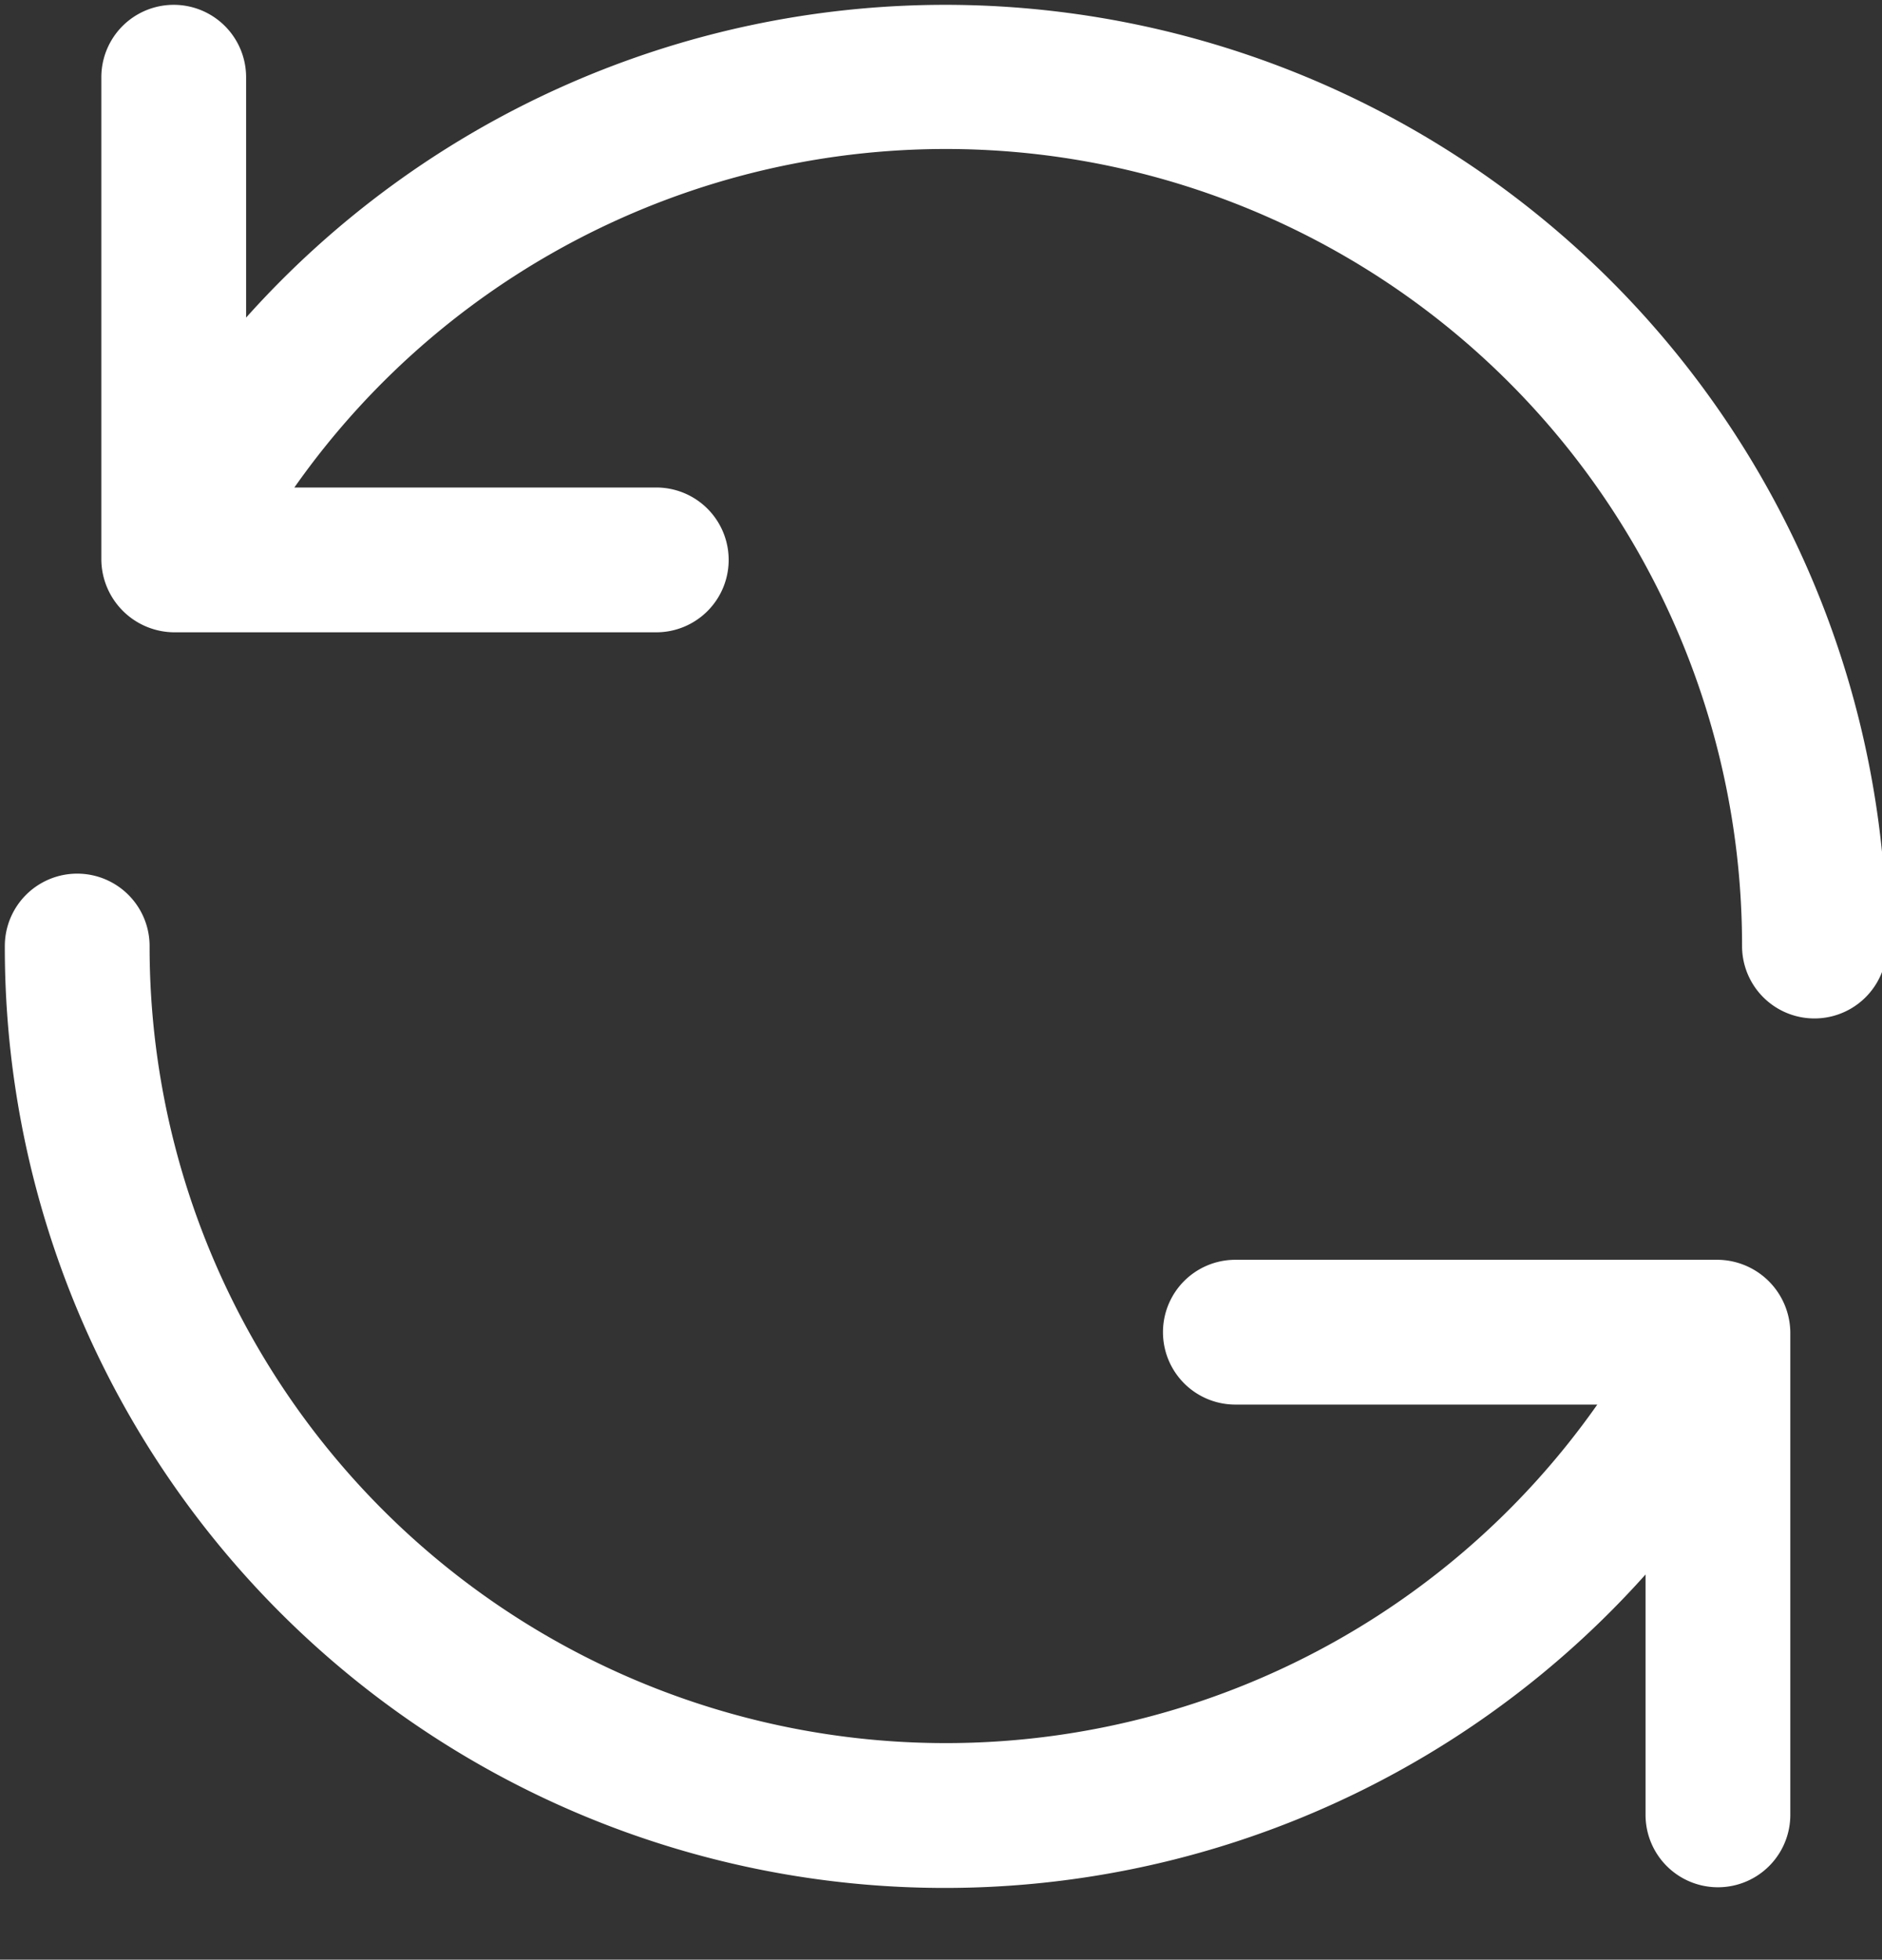
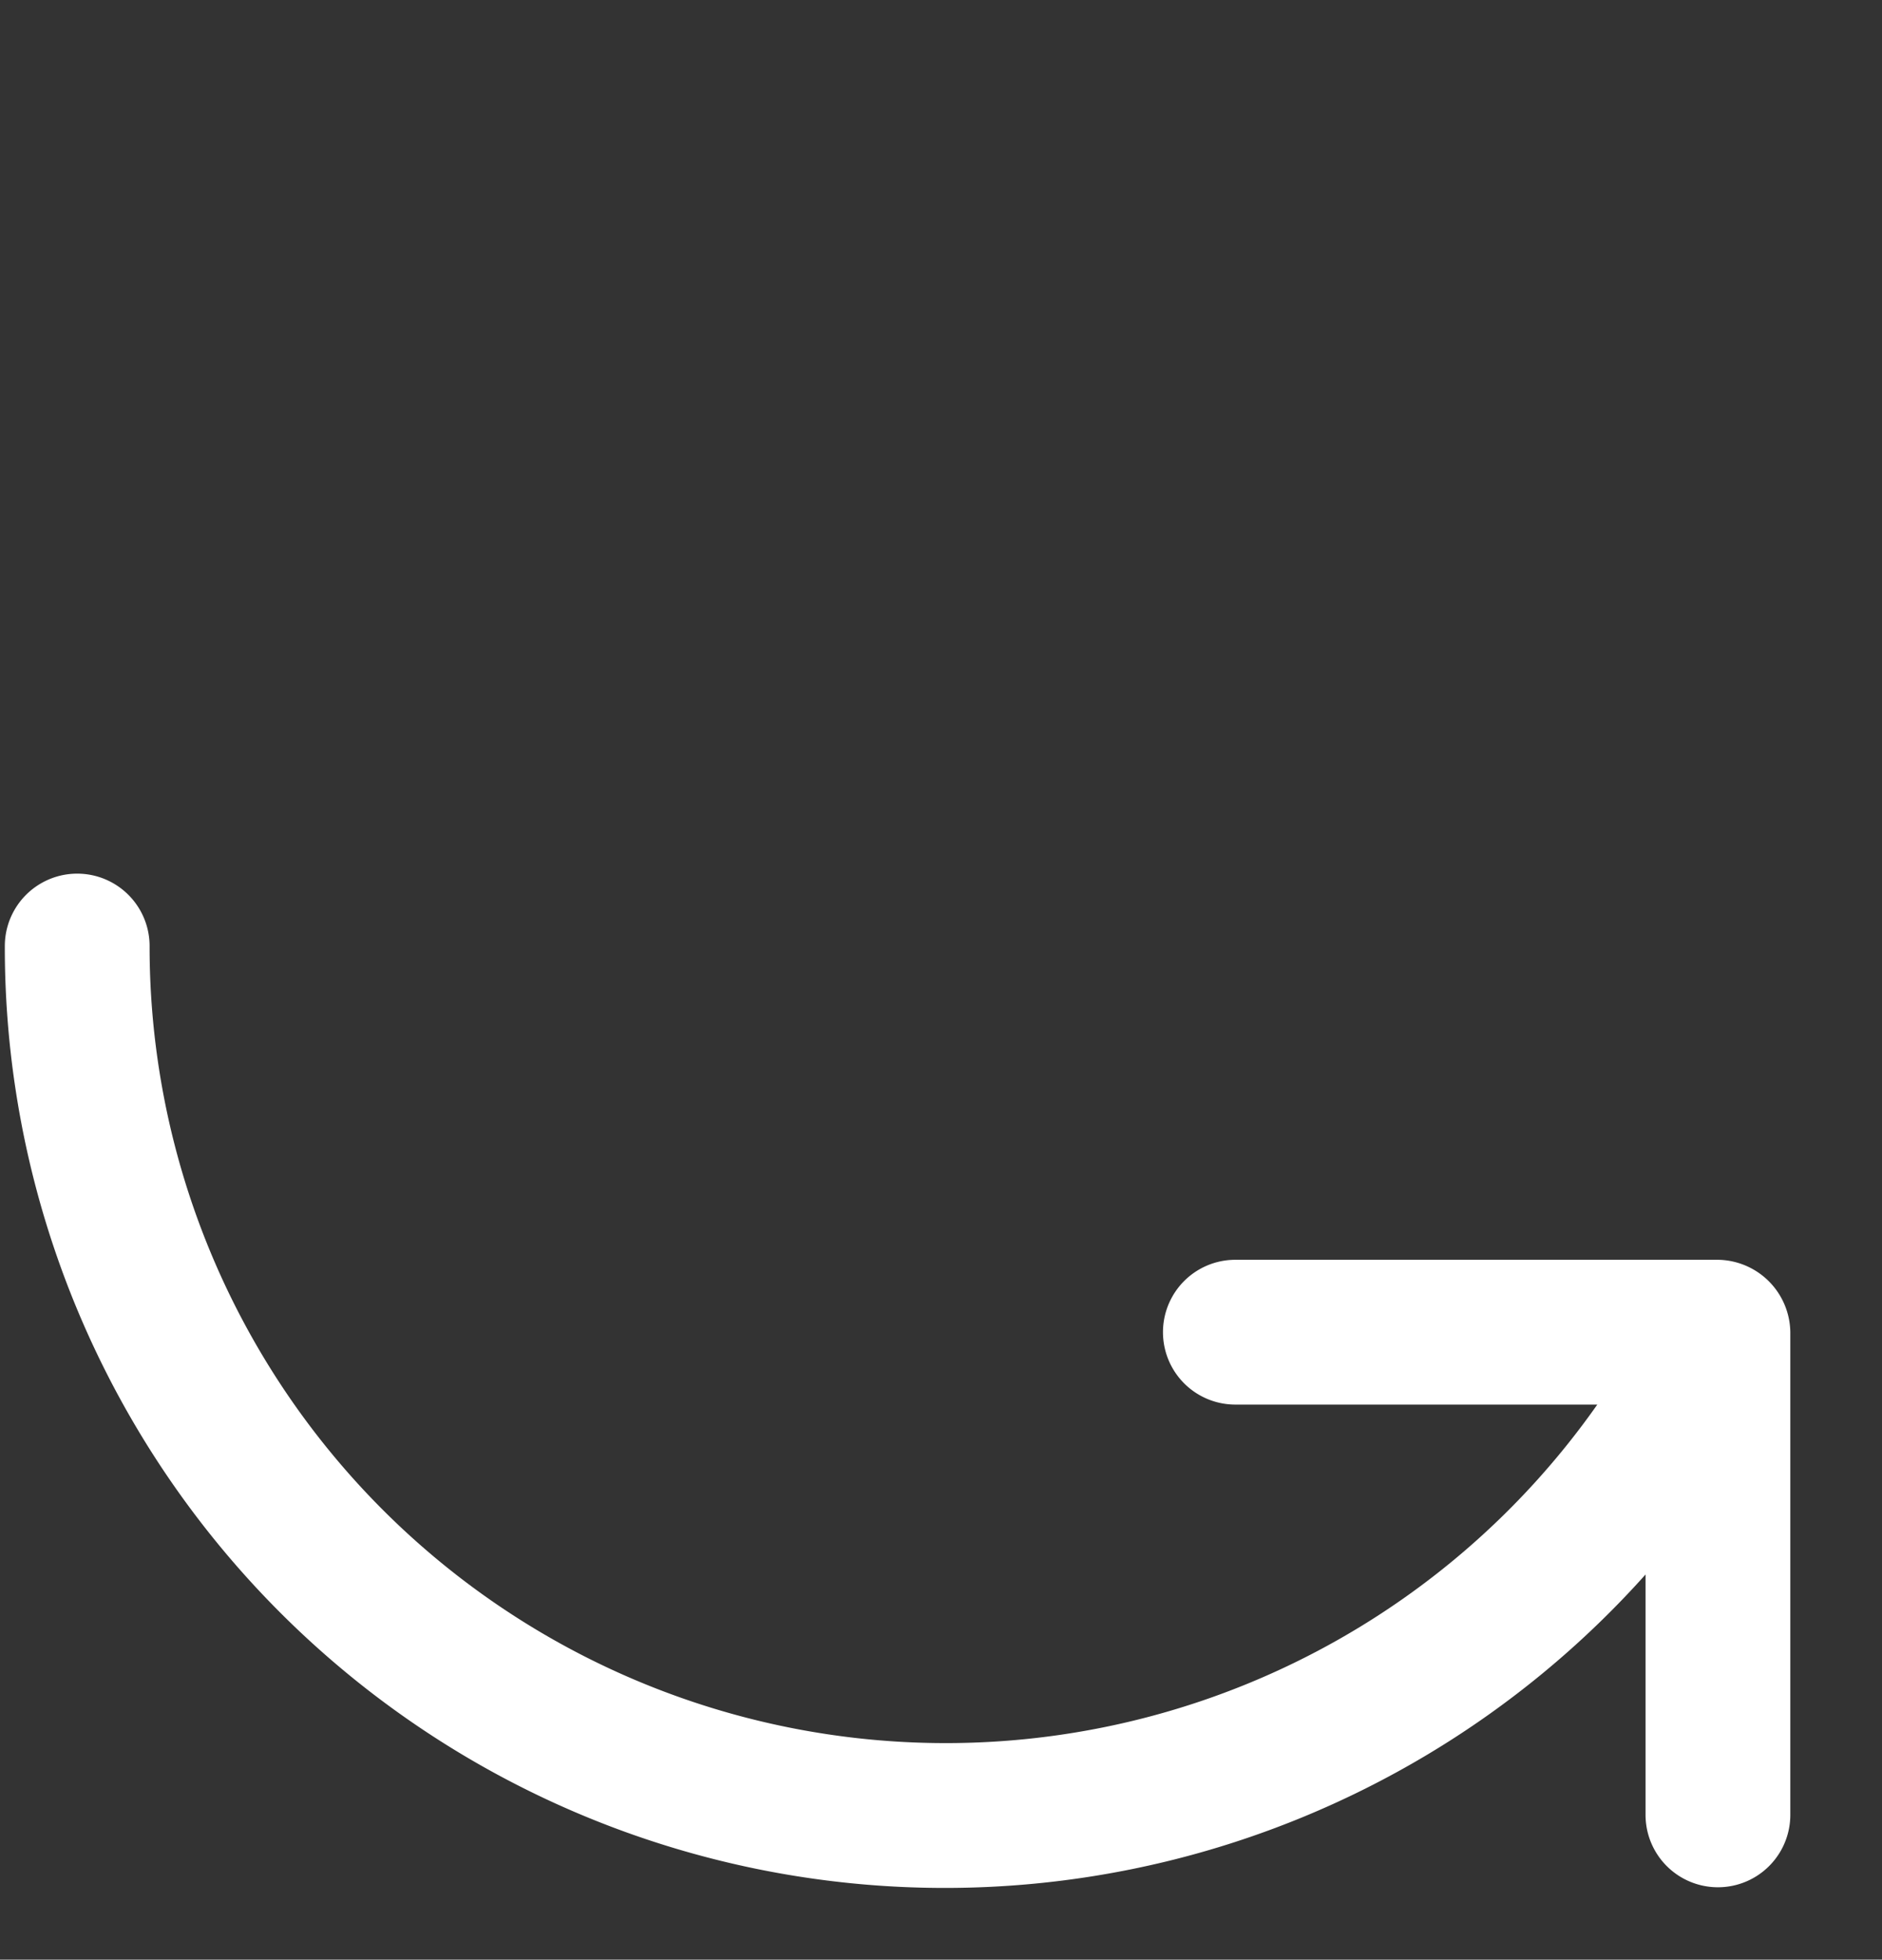
<svg xmlns="http://www.w3.org/2000/svg" fill="#ffffff" height="20.3" preserveAspectRatio="xMidYMid meet" version="1" viewBox="2.2 2.2 19.5 20.3" width="19.5" zoomAndPan="magnify">
  <rect x="2.2" y="2.2" width="19.5" height="20.3" fill="#333333" stroke="none" />
  <g id="change1_1">
-     <path d="M12,2.25A9.72,9.72,0,0,0,4.75,5.49V3a.75.75,0,0,0-1.5,0V8A.76.76,0,0,0,4,8.75H9a.75.75,0,0,0,0-1.5H5.25a8.25,8.25,0,0,1,15,4.75.75.75,0,0,0,1.5,0A9.76,9.76,0,0,0,12,2.25Z" />
    <path d="M20,15.25H15a.75.75,0,0,0,0,1.5h3.75A8.25,8.25,0,0,1,3.75,12a.75.75,0,0,0-1.5,0,9.74,9.74,0,0,0,17,6.51V21a.75.75,0,0,0,1.5,0V16A.76.76,0,0,0,20,15.25Z" />
  </g>
</svg>